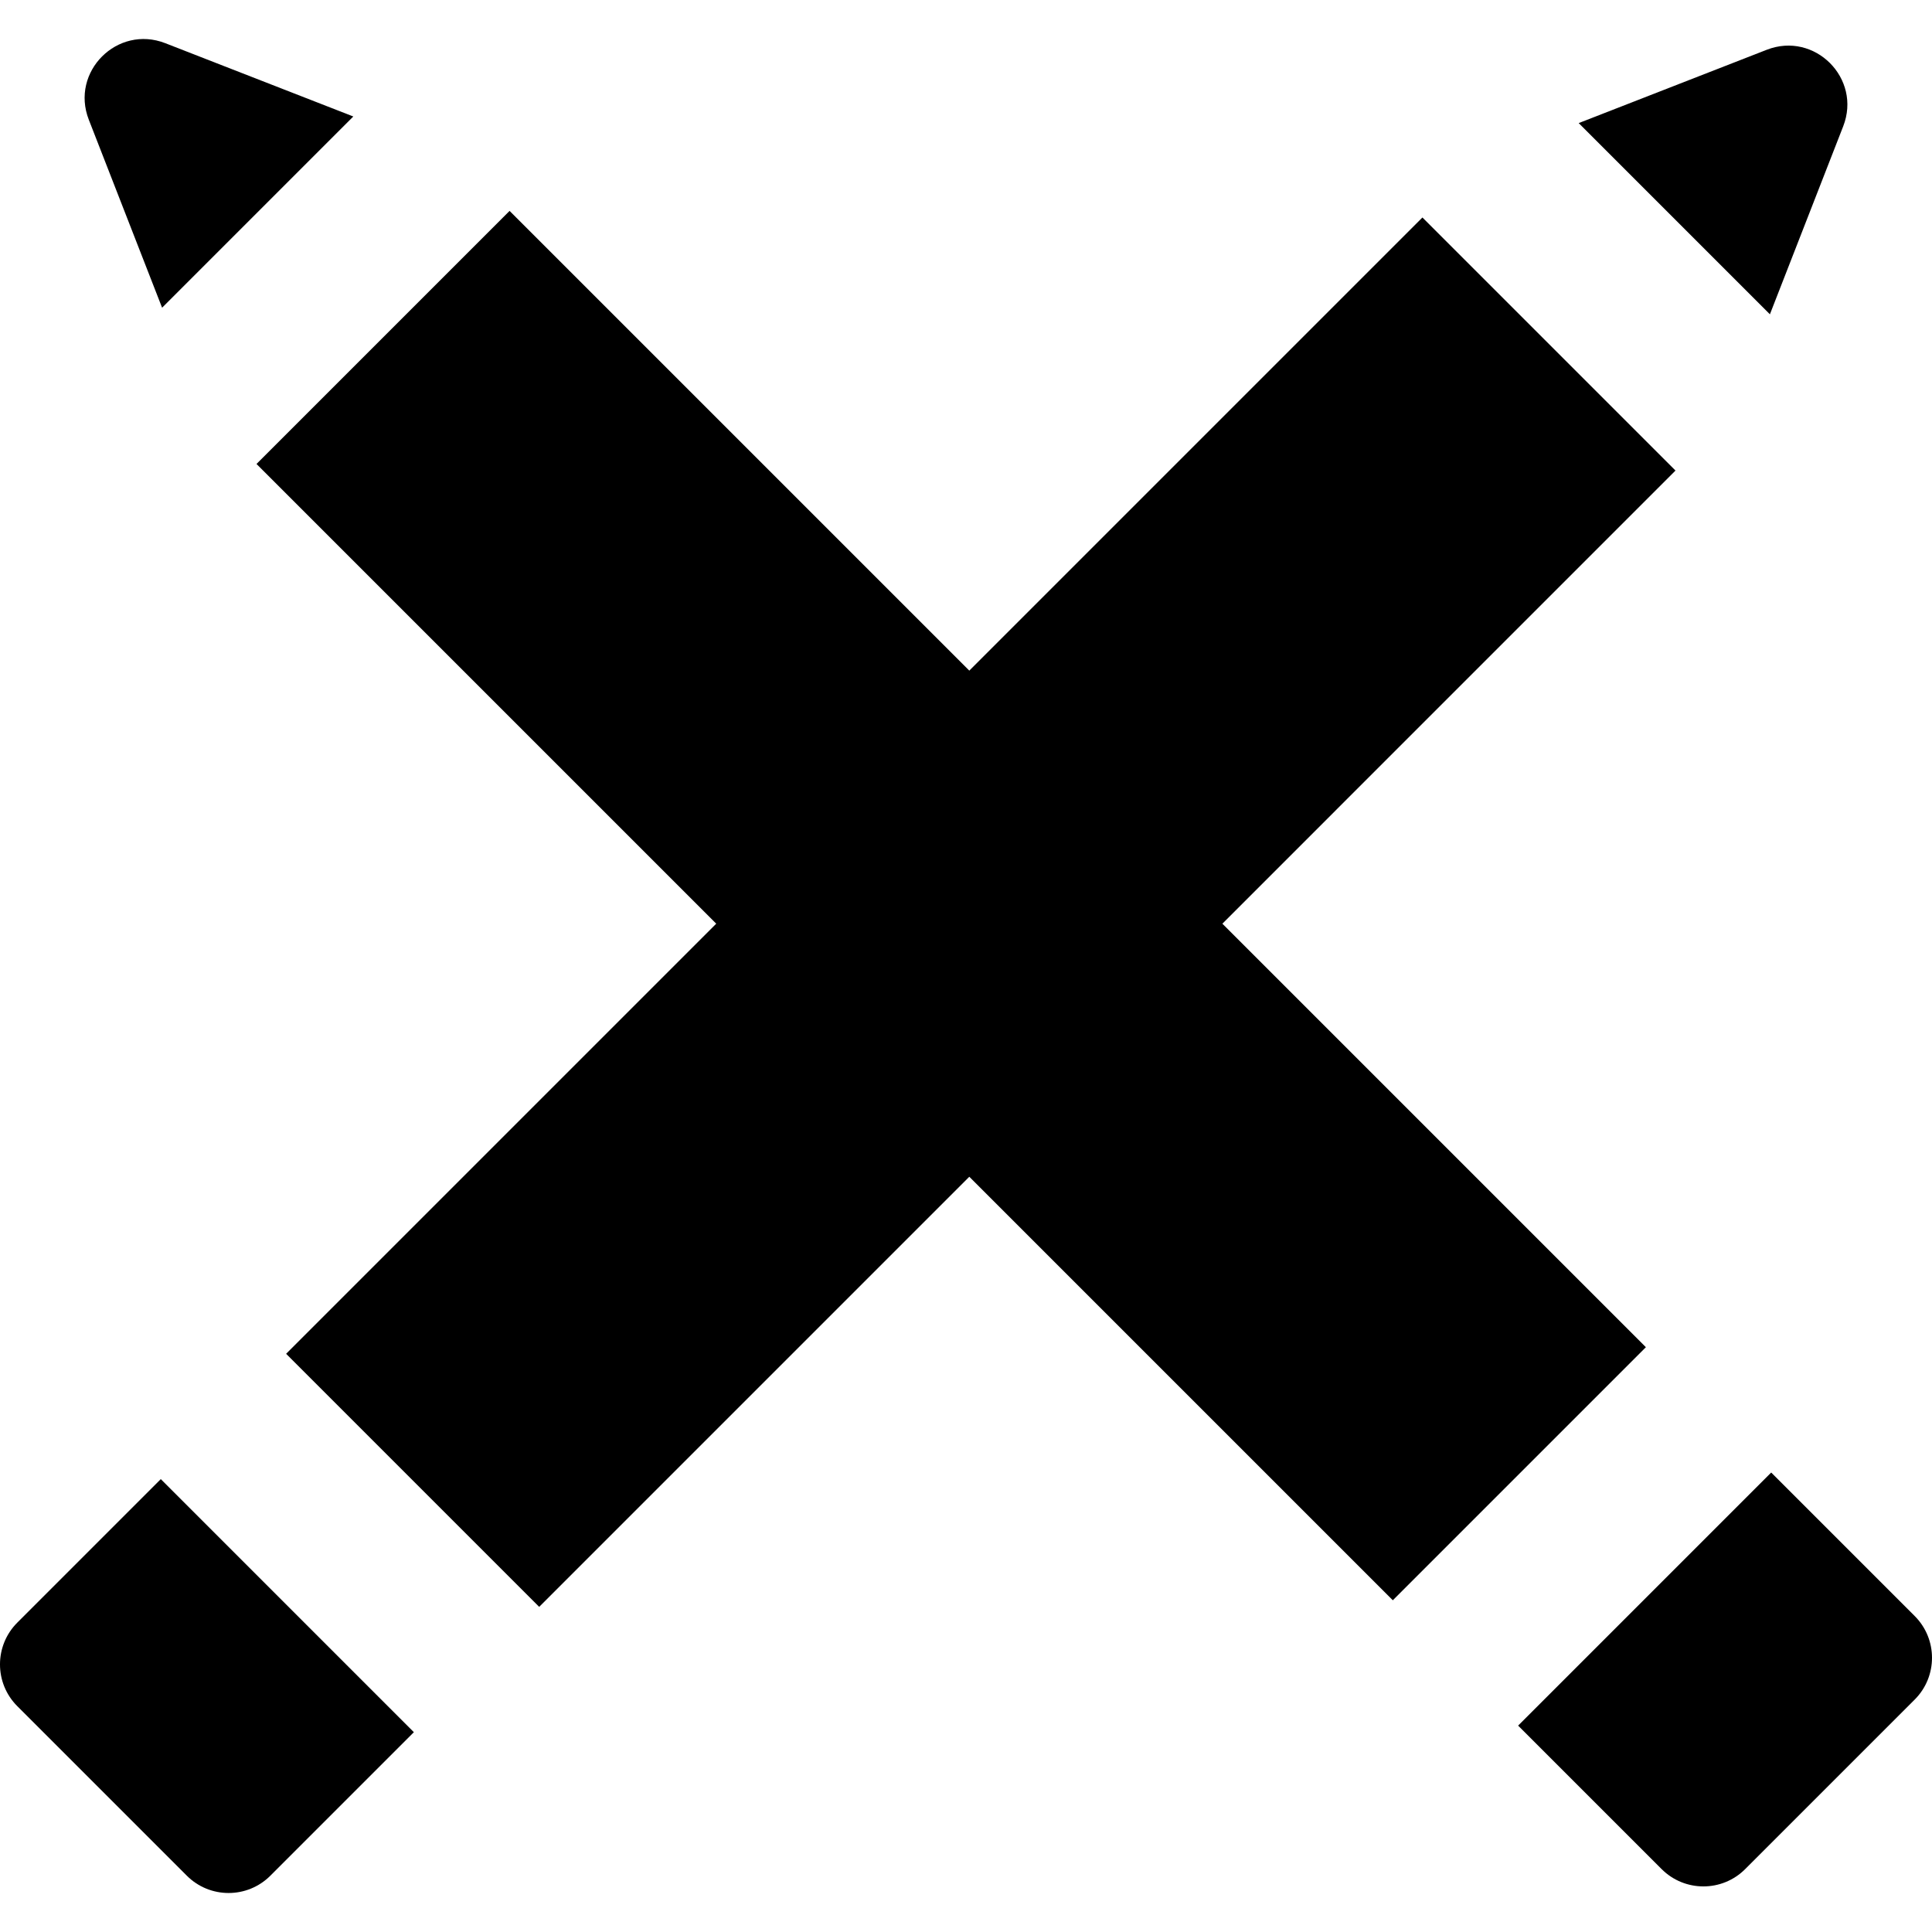
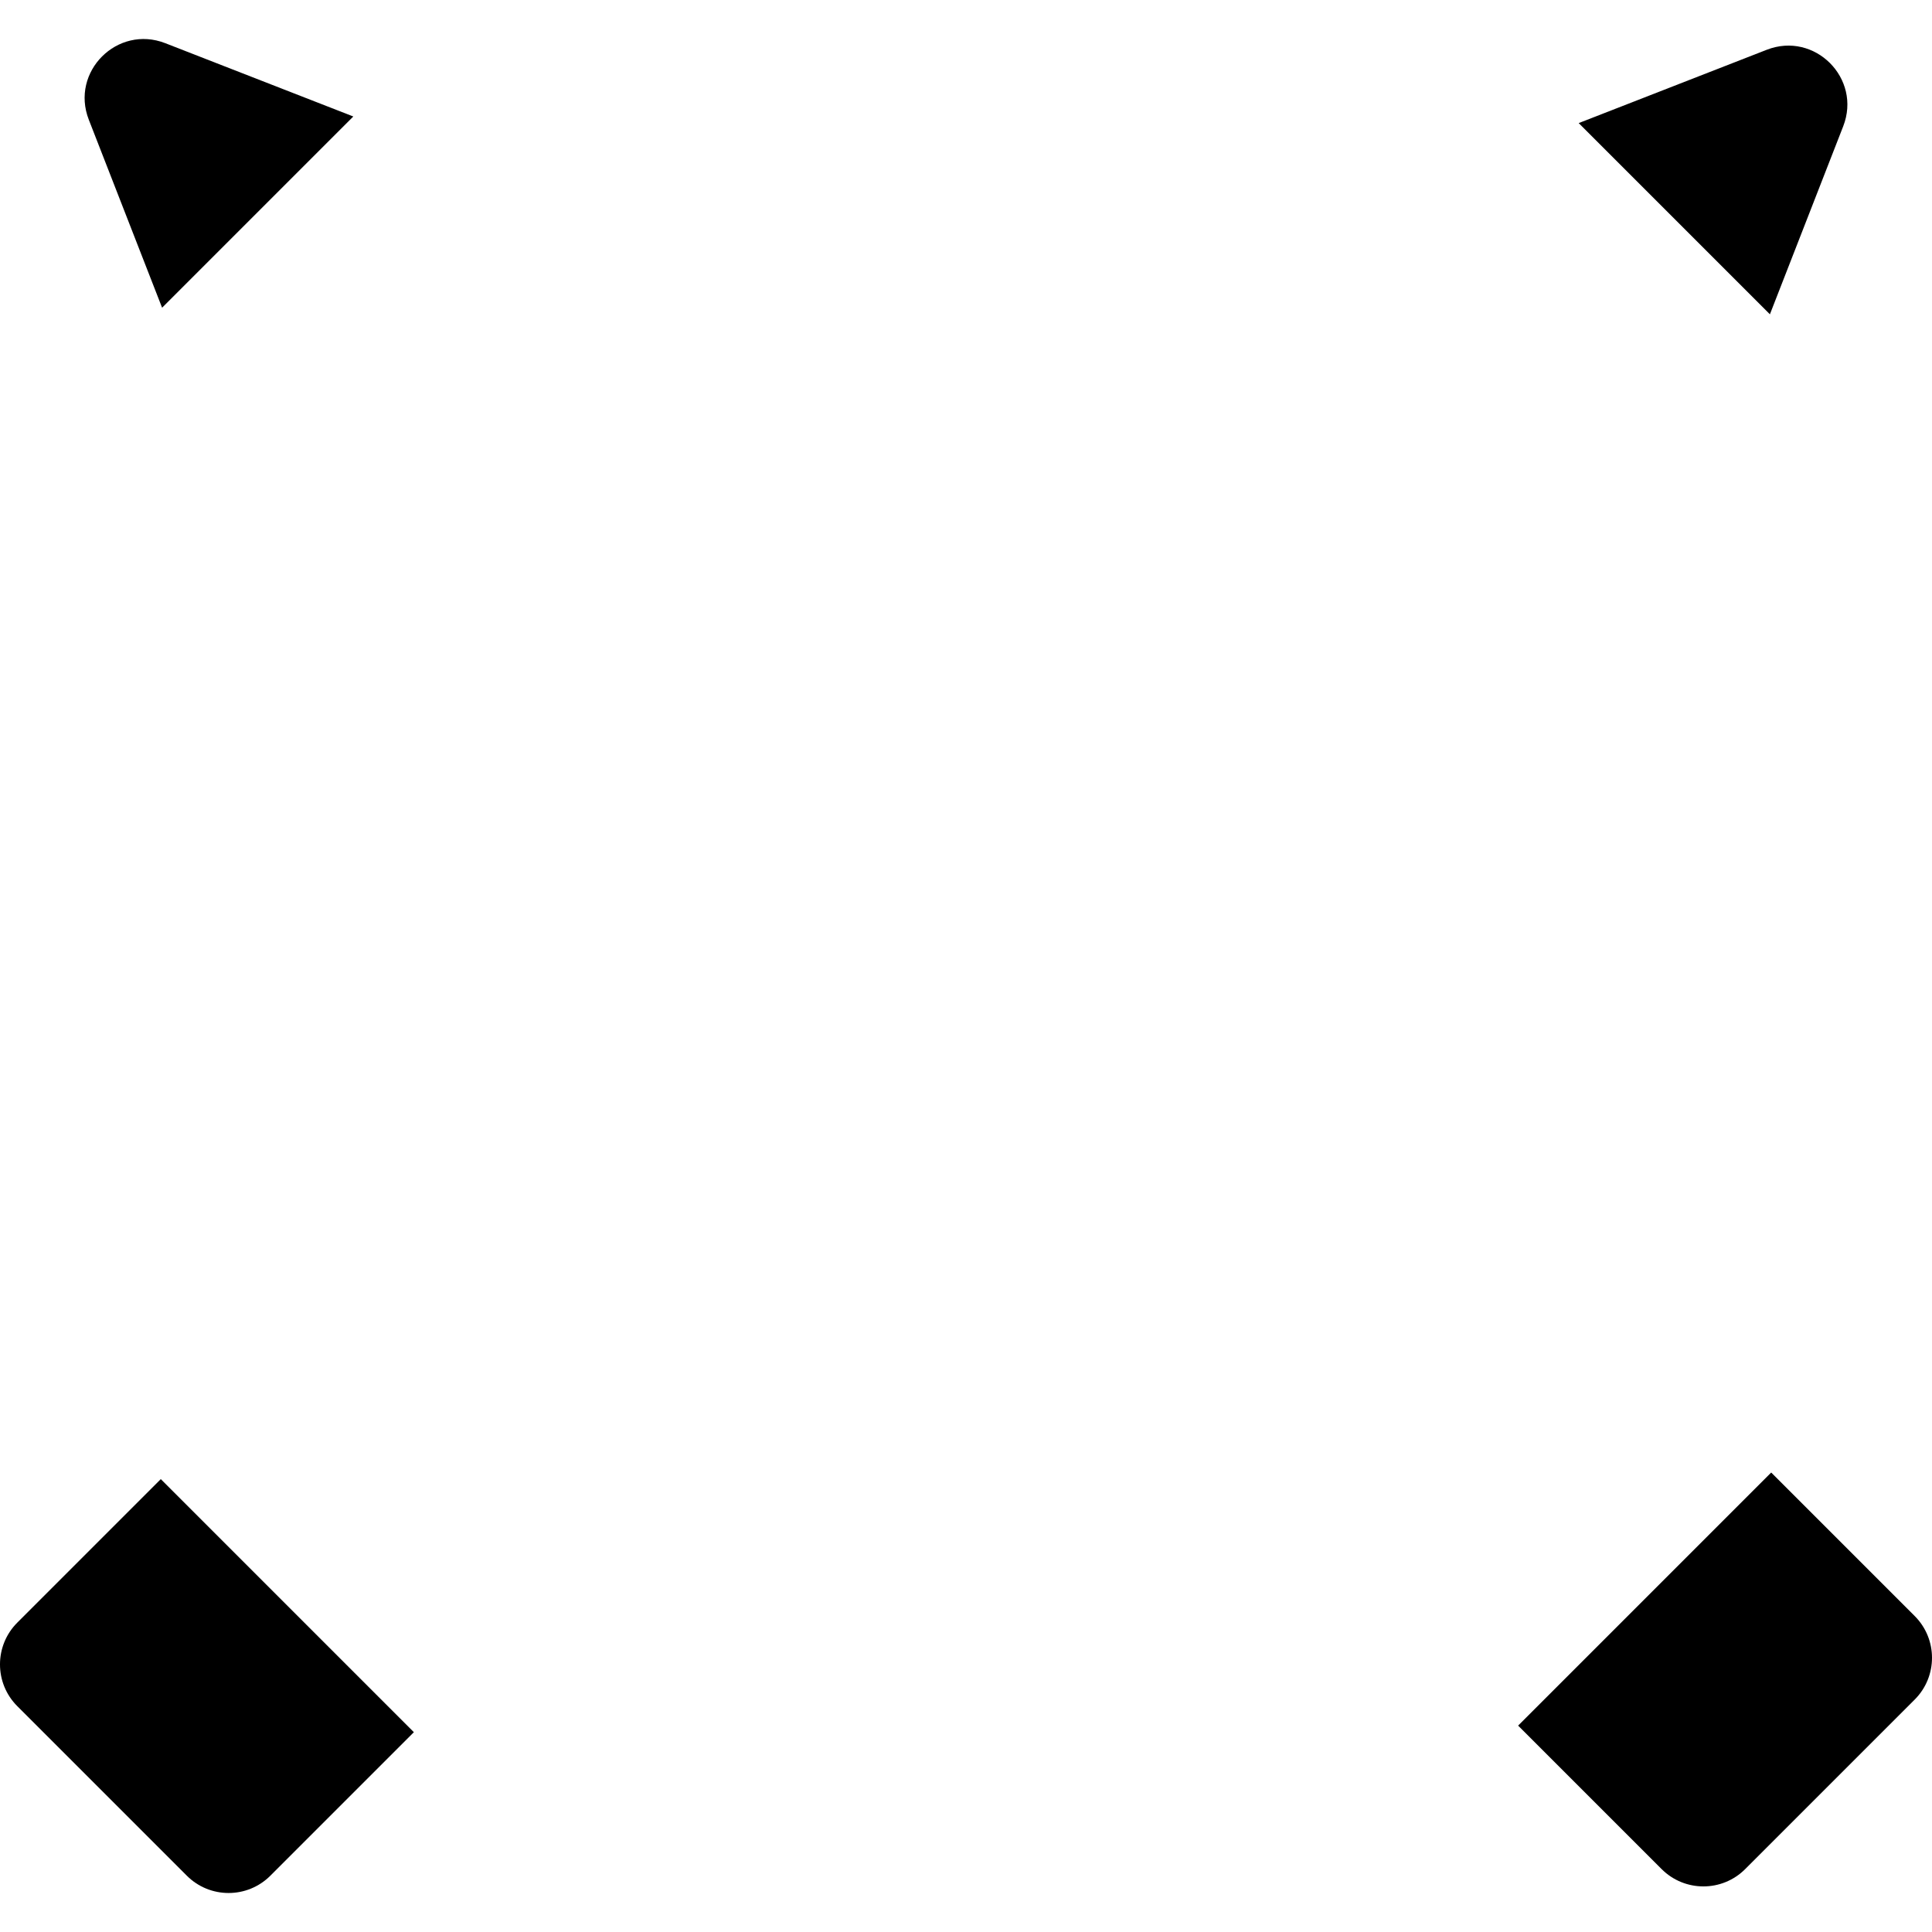
<svg xmlns="http://www.w3.org/2000/svg" fill="#000000" height="800px" width="800px" version="1.1" id="Layer_1" viewBox="0 0 511.999 511.999" xml:space="preserve">
  <g>
    <g>
      <path d="M43.806,11.446c-12.704-4.954-25.228,7.57-20.274,20.274l19.425,49.826l50.675-50.675L43.806,11.446z" />
    </g>
  </g>
  <g>
    <g>
-       <polygon points="444.025,124.703 376.958,57.636 256.873,177.722 135.041,55.89 67.975,122.956 189.807,244.788 75.826,358.77     142.893,425.835 256.873,311.854 369.108,424.088 436.174,357.022 323.941,244.788   " />
-     </g>
+       </g>
  </g>
  <g>
    <g>
      <path d="M507.414,428.262l-38.027-38.027l-67.066,67.068l38.027,38.027c6.114,6.114,16.028,6.114,22.142,0l44.924-44.924    C513.528,444.29,513.528,434.376,507.414,428.262z" />
    </g>
  </g>
  <g>
    <g>
      <path d="M468.195,13.194l-49.826,19.427l50.673,50.673l19.427-49.826C493.421,20.764,480.897,8.24,468.195,13.194z" />
    </g>
  </g>
  <g>
    <g>
      <path d="M42.613,391.982L4.585,430.01c-6.114,6.114-6.114,16.028,0,22.142l44.924,44.924c6.114,6.114,16.028,6.114,22.142,0    l38.027-38.027L42.613,391.982z" />
    </g>
  </g>
</svg>